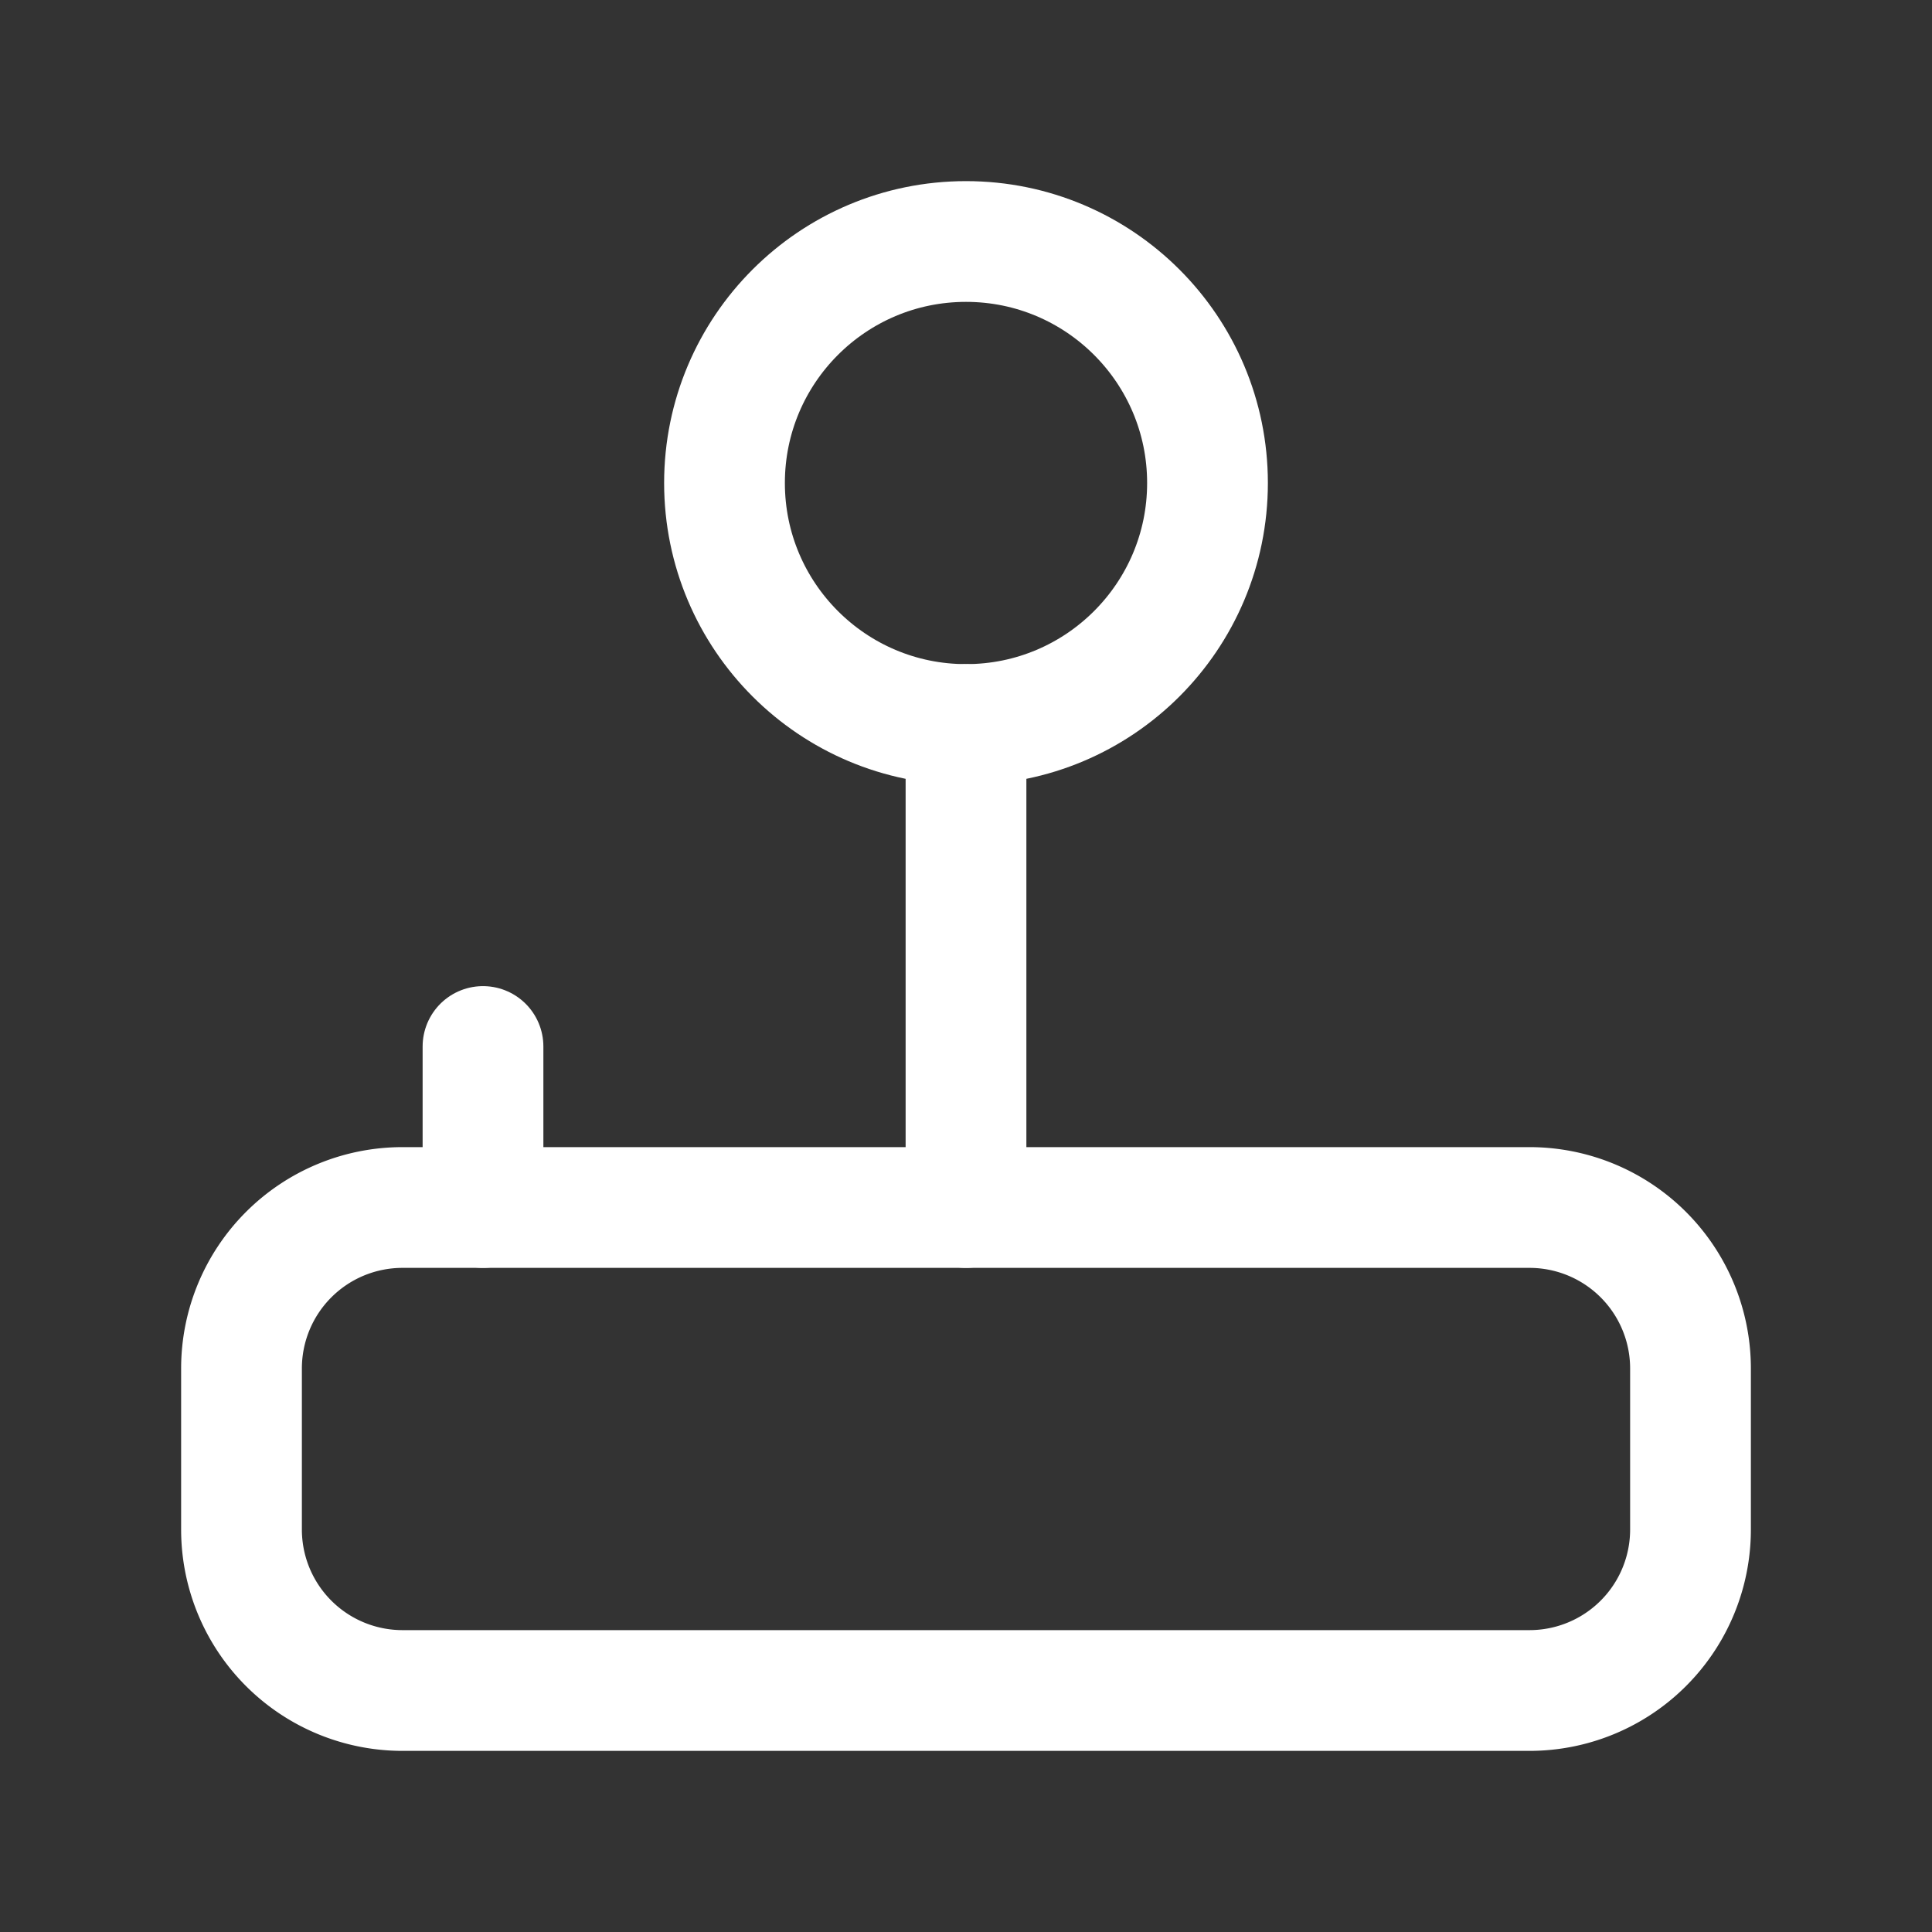
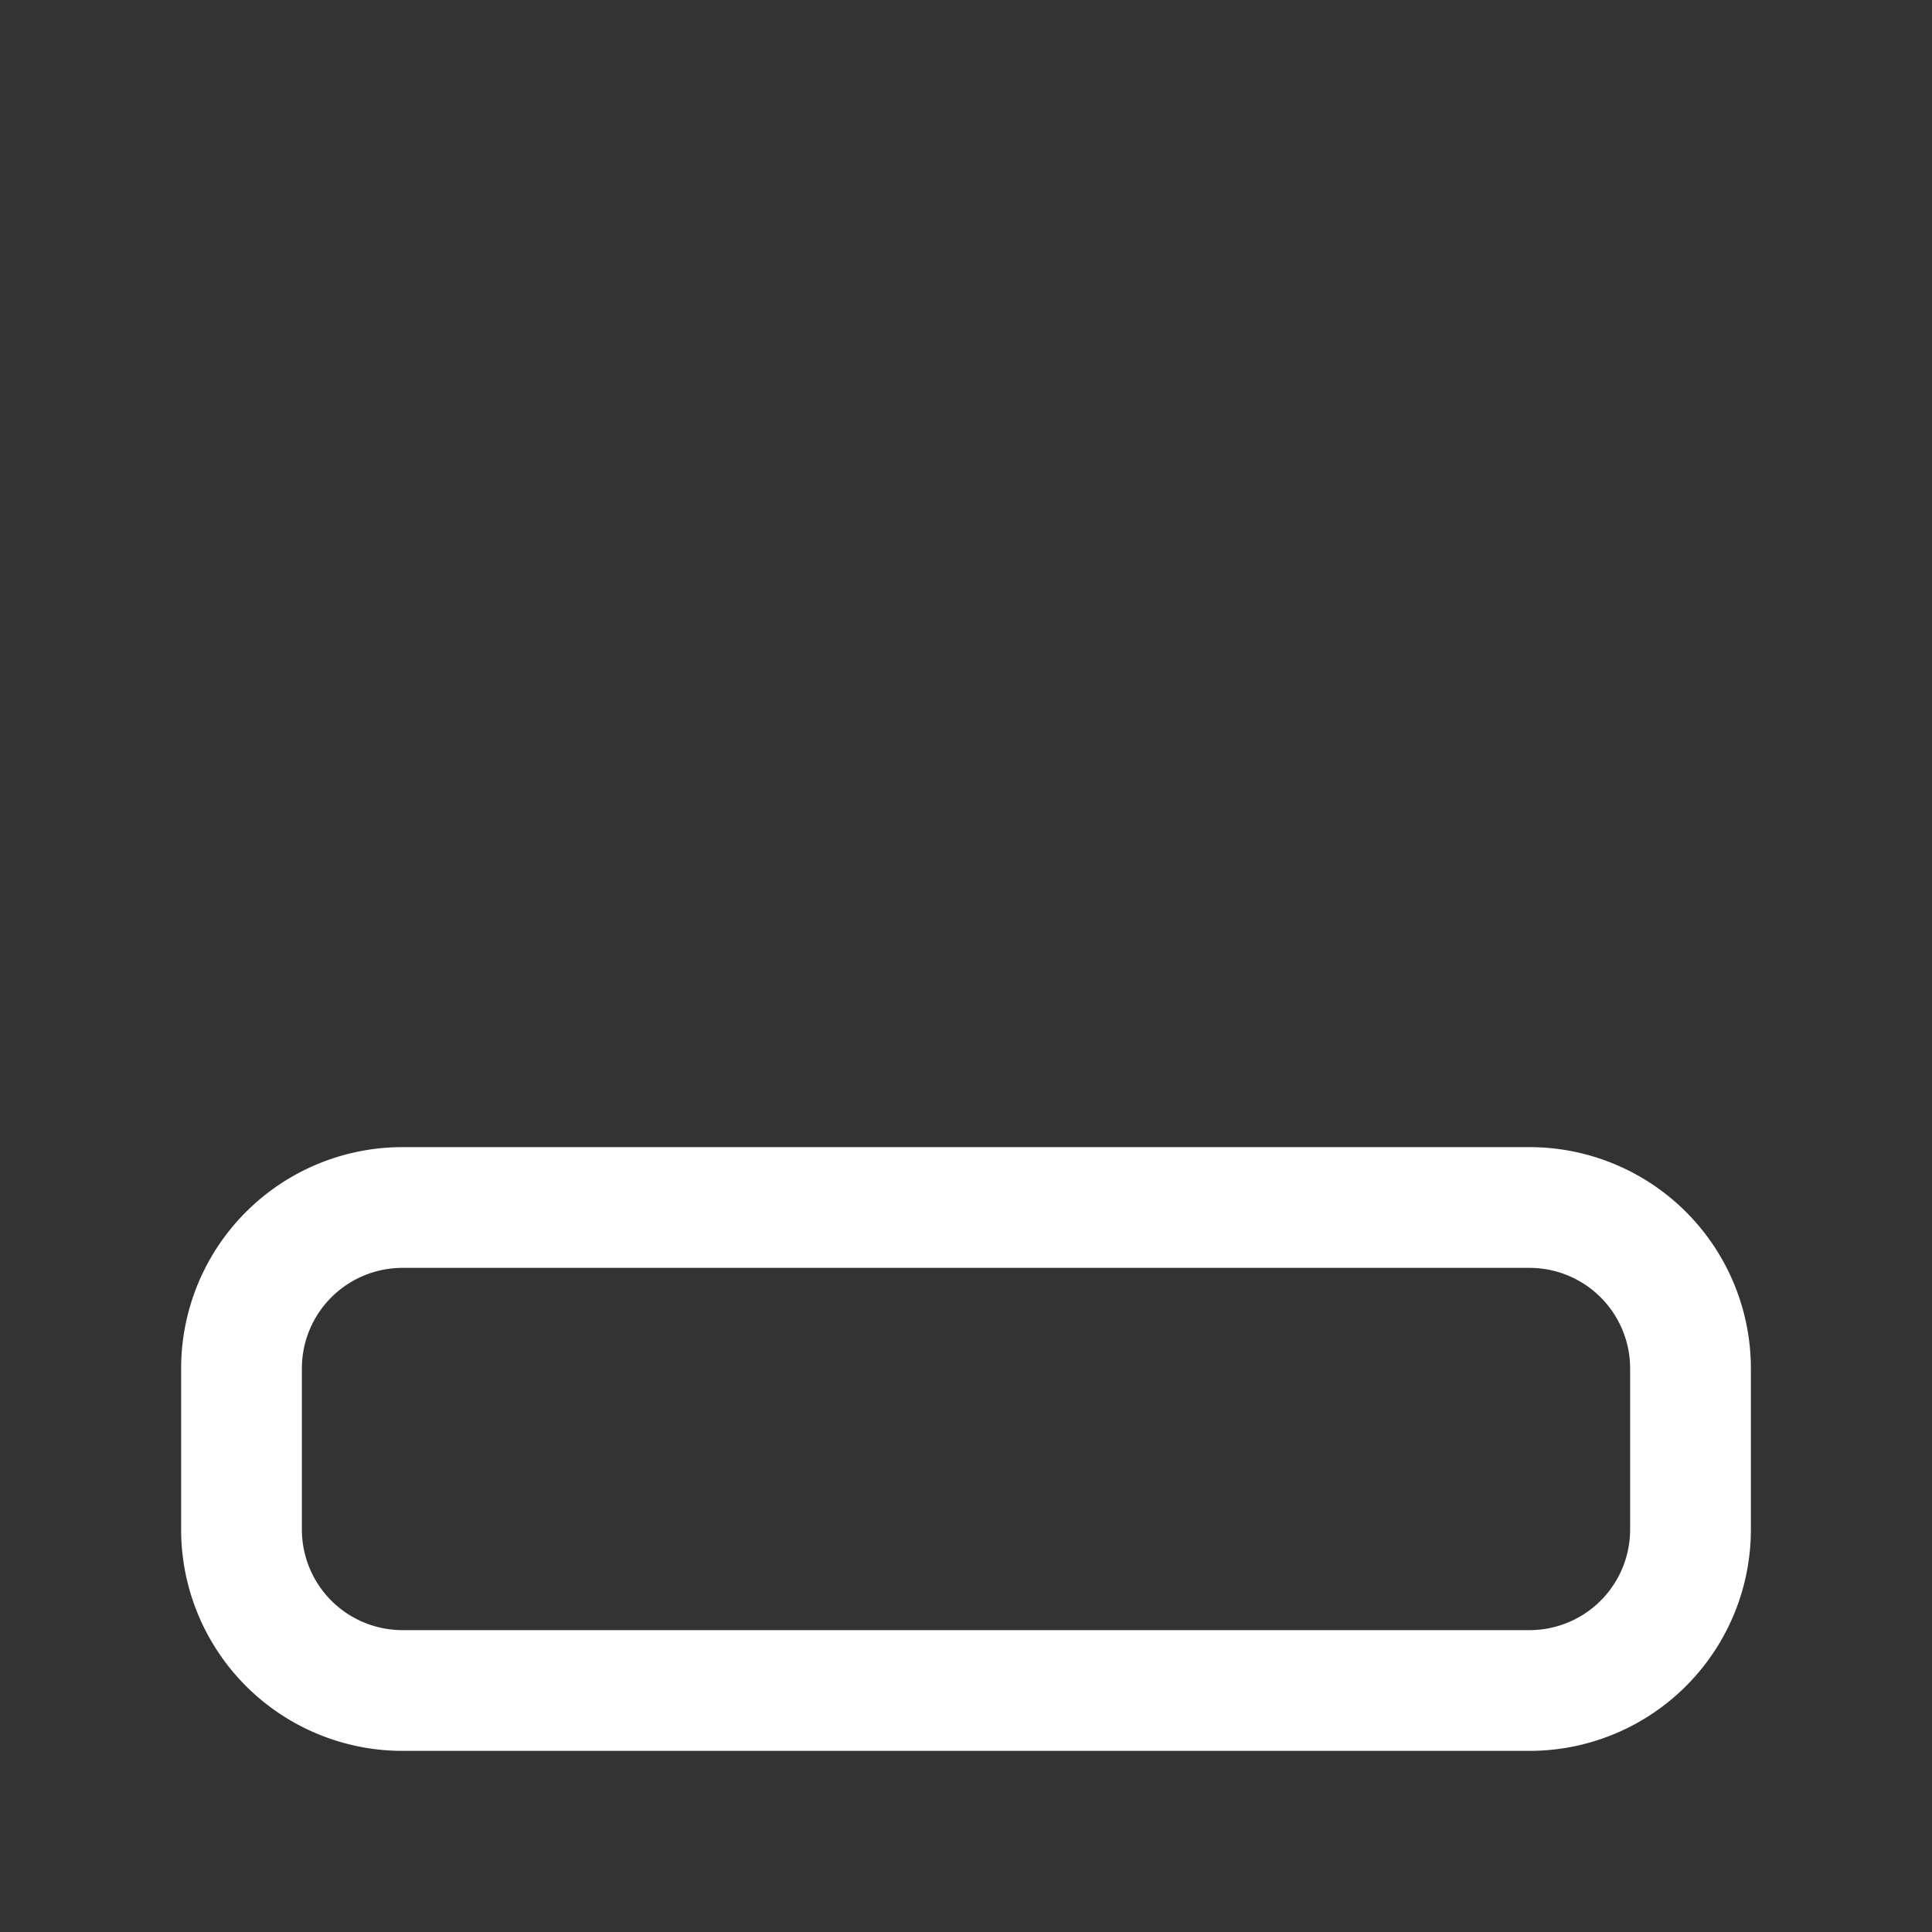
<svg xmlns="http://www.w3.org/2000/svg" width="24" height="24" viewBox="0 0 24 24" fill="none" stroke="#ffffff" stroke-width="1.5" stroke-linecap="round" stroke-linejoin="round" class="lucide lucide-joystick">
  <rect x="0" y="0" width="24" height="24" fill="#333333" stroke="none" />
  <path d="M21 17a2 2 0 0 0-2-2H5a2 2 0 0 0-2 2v2a2 2 0 0 0 2 2h14a2 2 0 0 0 2-2v-2Z" />
-   <path d="M6 15v-2" />
-   <path d="M12 15V9" />
-   <circle cx="12" cy="6" r="3" />
</svg>